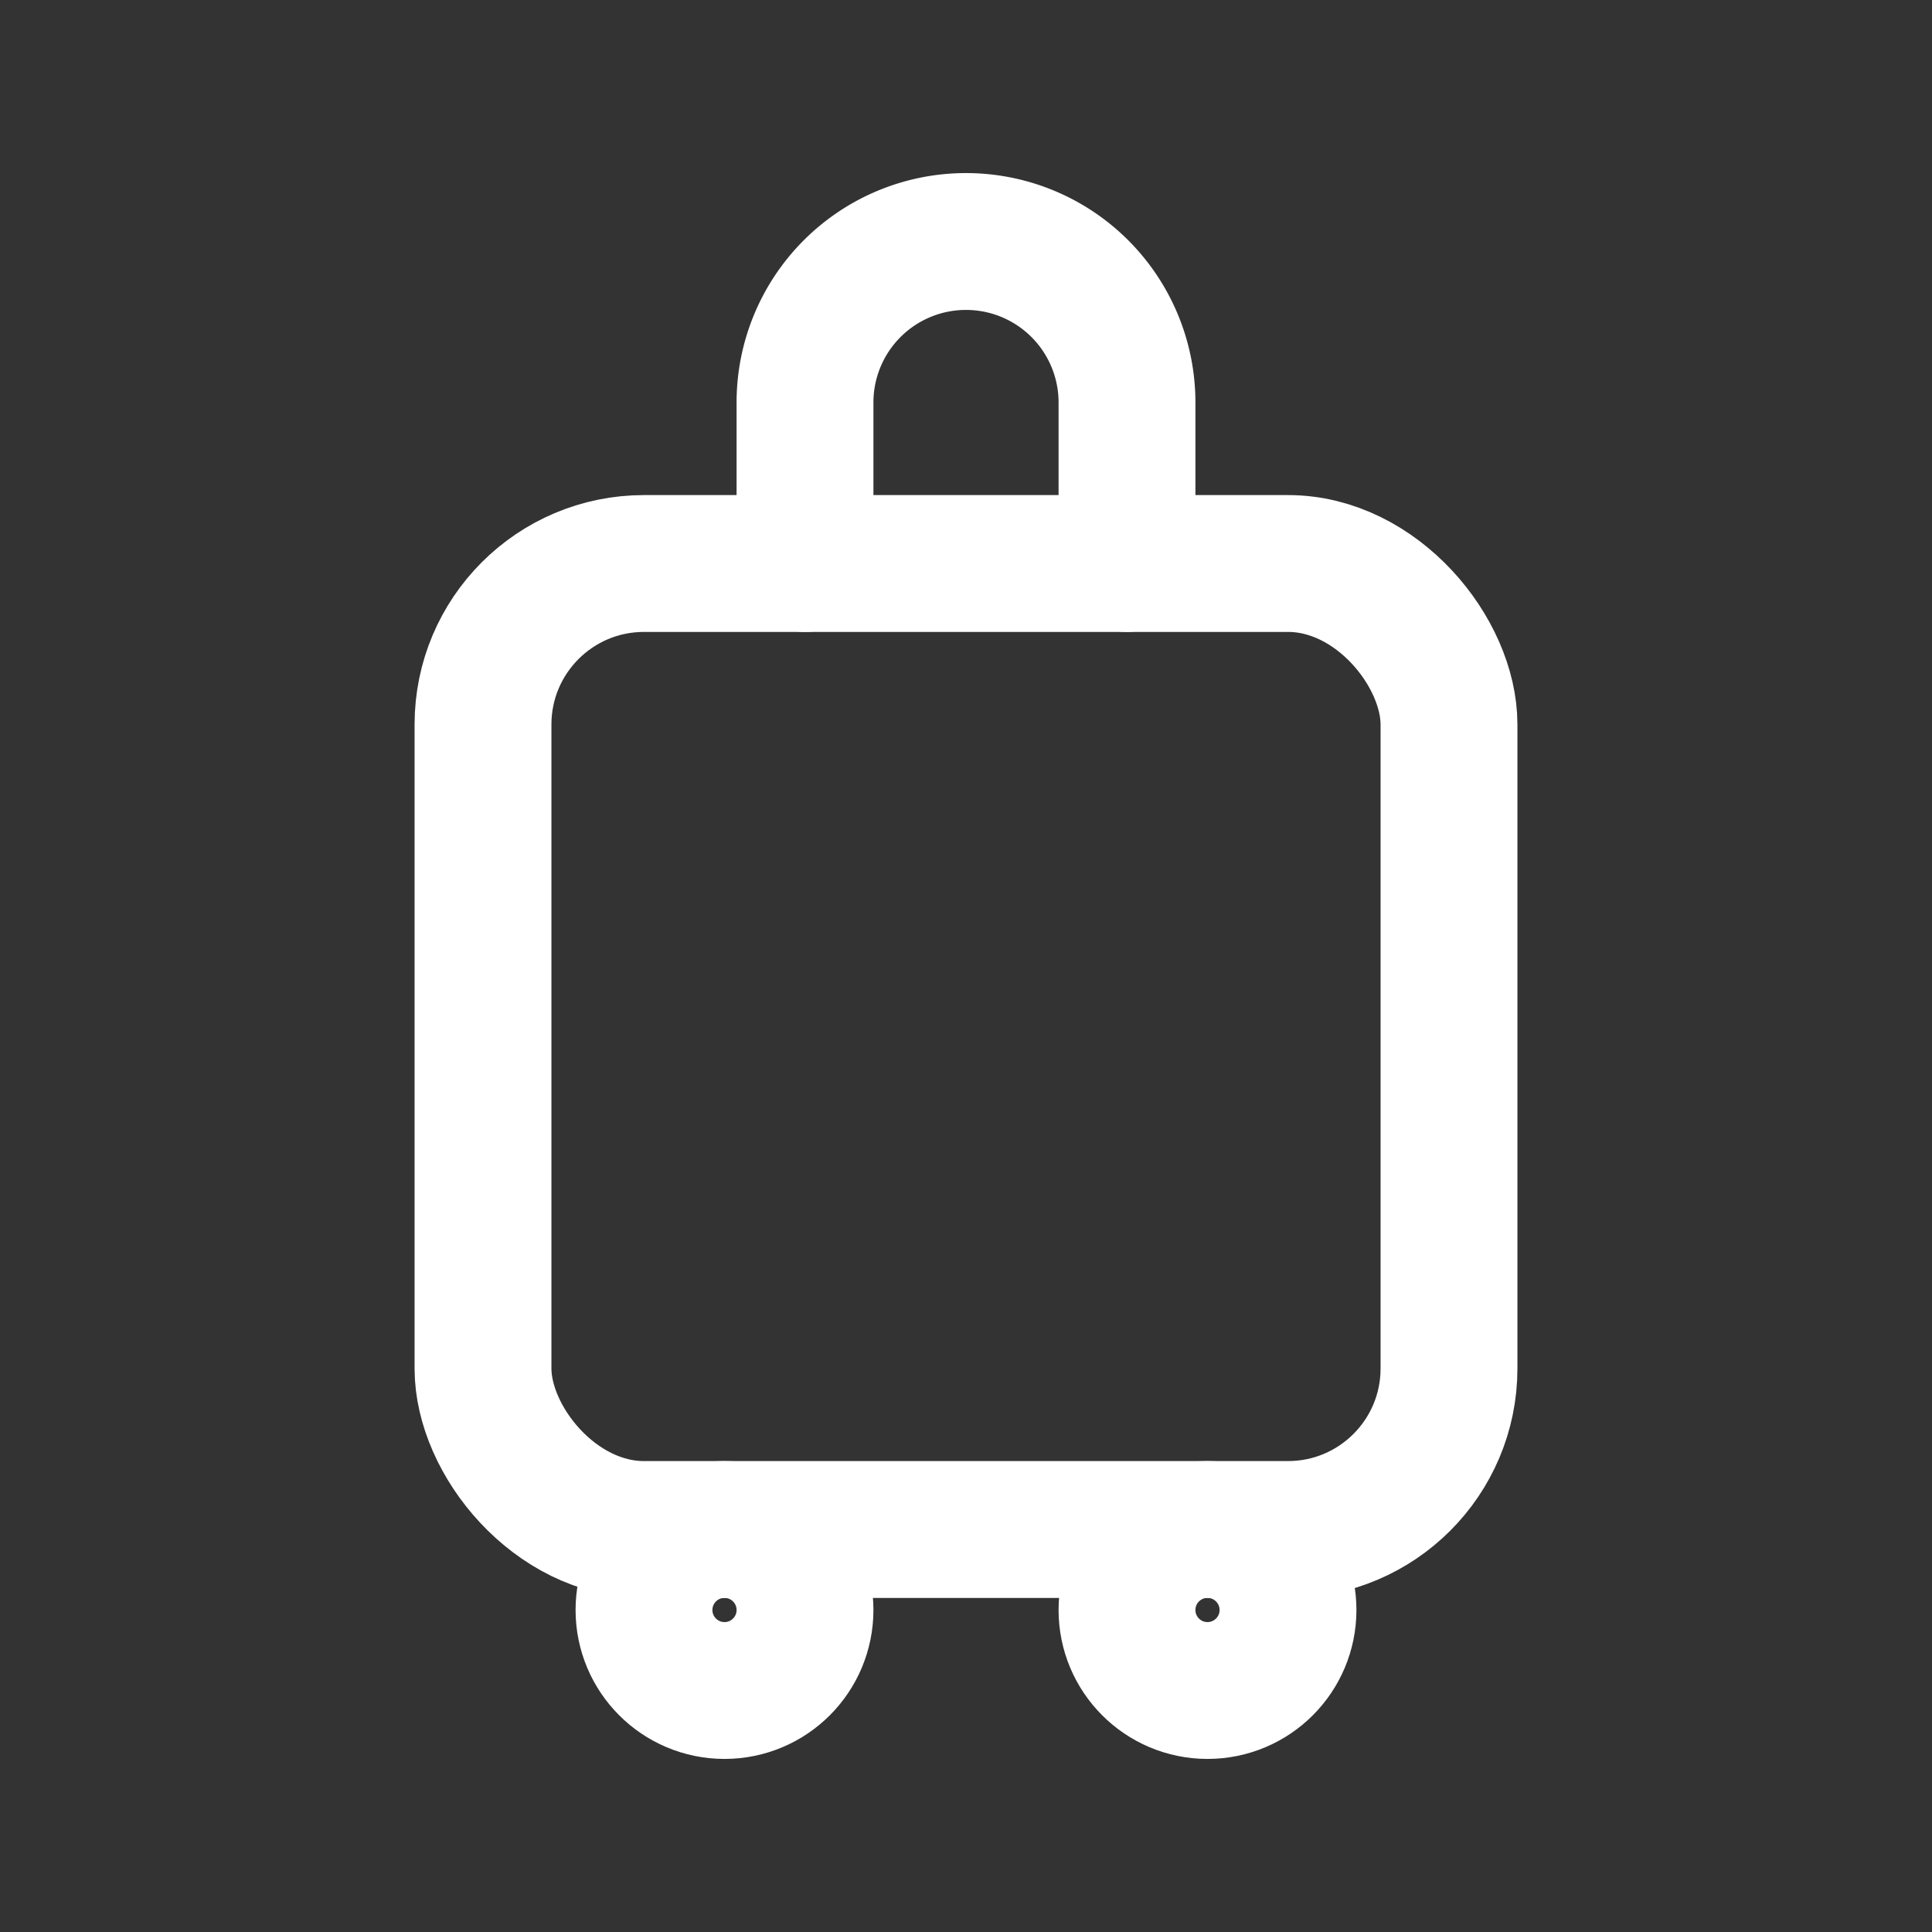
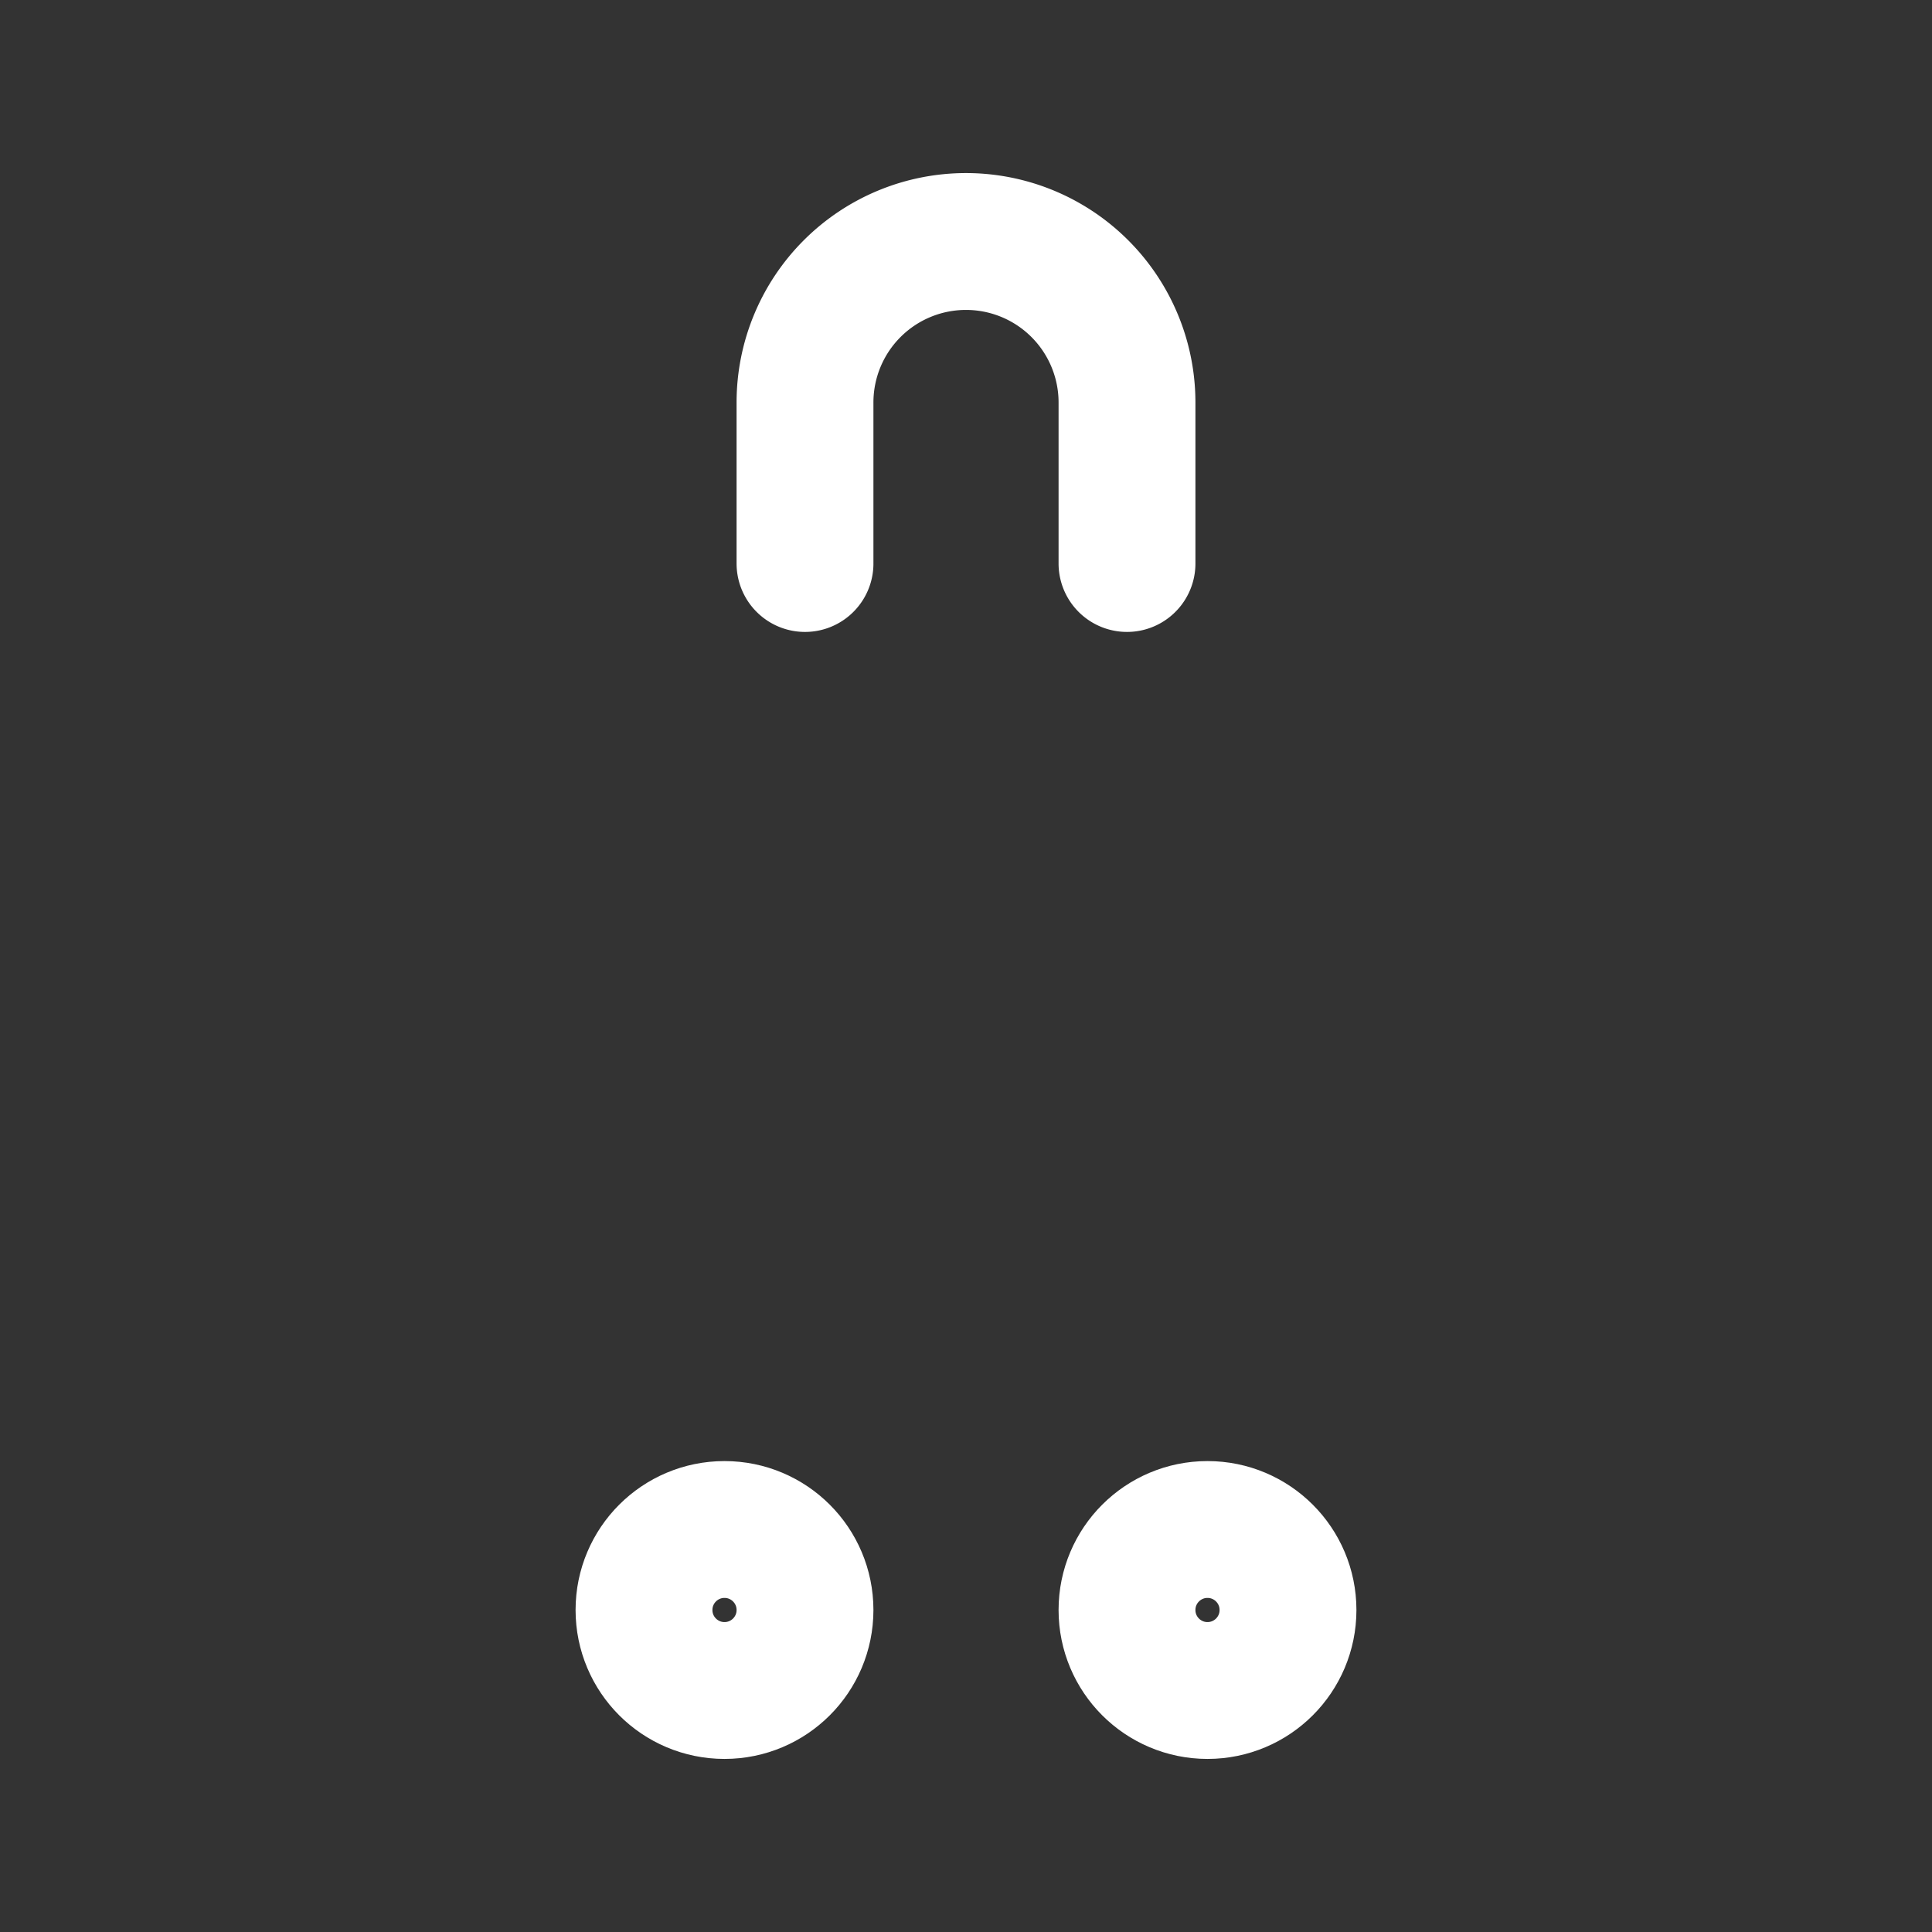
<svg xmlns="http://www.w3.org/2000/svg" viewBox="0 0 24 24" fill="none" stroke="#FFFFFF" stroke-width="1.7" stroke-linecap="round" stroke-linejoin="round">
  <rect x="0" y="0" width="24" height="24" fill="#333333" stroke="none" />
-   <rect x="6" y="7" width="12" height="12" rx="2" />
  <path d="M10 7V5a2 2 0 0 1 2-2h0a2 2 0 0 1 2 2v2" />
  <circle cx="9" cy="20" r="1" />
  <circle cx="15" cy="20" r="1" />
</svg>